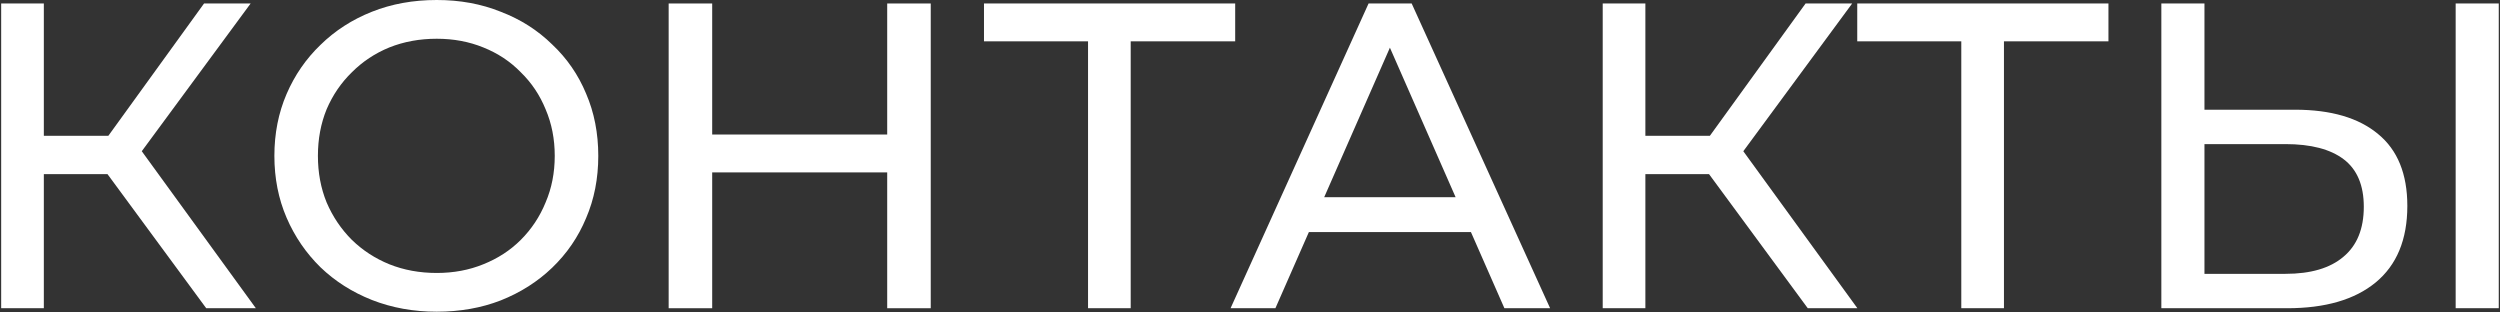
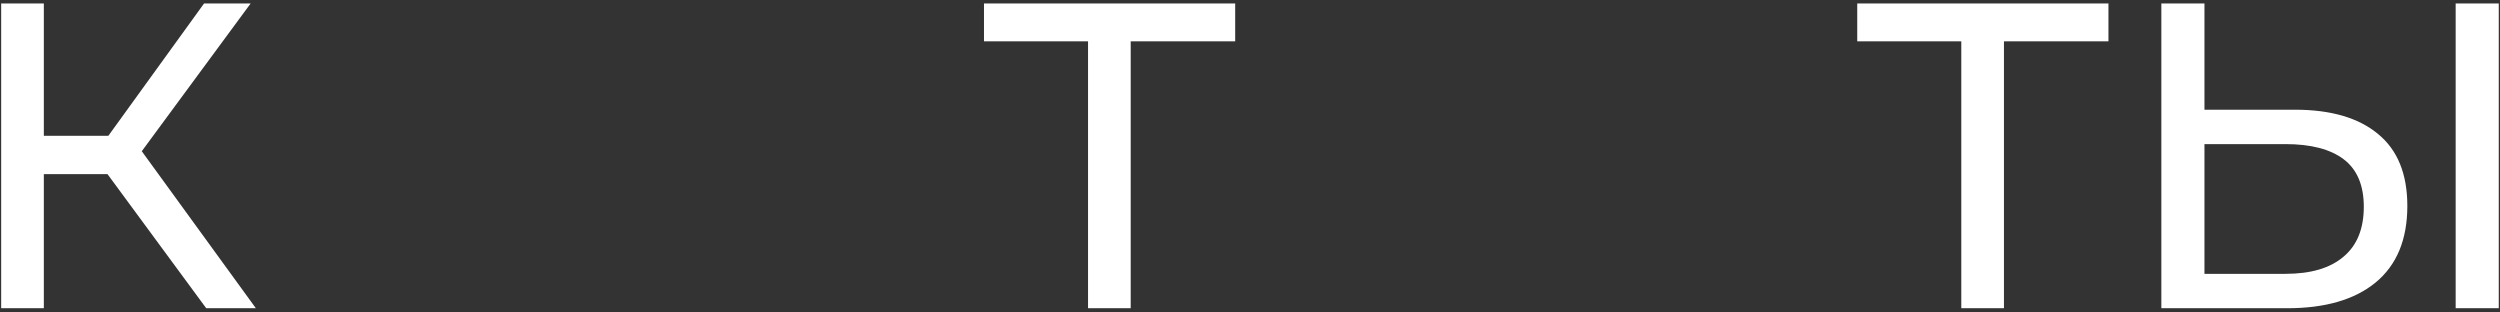
<svg xmlns="http://www.w3.org/2000/svg" width="1346" height="168" viewBox="0 0 1346 168" fill="none">
  <rect x="0" y="0" width="1346" height="168" fill="#333333" stroke="none" />
  <path d="M1163.67 165.951V1.875H1186.88V59.067H1235.63C1255.01 59.067 1269.93 63.443 1280.4 72.193C1290.87 80.788 1296.11 93.68 1296.11 110.868C1296.11 128.995 1290.4 142.746 1279 152.122C1267.75 161.341 1251.89 165.951 1231.41 165.951H1163.67ZM1186.88 147.434H1230.48C1244.07 147.434 1254.46 144.387 1261.65 138.293C1269 132.198 1272.67 123.213 1272.67 111.337C1272.67 99.774 1269.07 91.257 1261.89 85.788C1254.7 80.319 1244.23 77.584 1230.48 77.584H1186.88V147.434ZM1322.13 165.951V1.875H1345.33V165.951H1322.13Z" fill="white" />
  <path d="M1055.96 165.951V16.173L1061.82 22.267H999.941V1.875H1135.19V22.267H1073.31L1078.93 16.173V165.951H1055.96Z" fill="white" />
-   <path d="M973.299 165.951L913.763 85.085L932.749 73.365L1000.02 165.951H973.299ZM862.899 165.951V1.875H885.87V165.951H862.899ZM878.838 93.758V73.131H932.046V93.758H878.838ZM934.858 86.491L913.294 83.21L972.127 1.875H997.207L934.858 86.491Z" fill="white" />
-   <path d="M662.537 165.951L736.84 1.875H760.045L834.582 165.951H809.971L743.637 15.001H753.013L686.679 165.951H662.537ZM694.18 124.932L700.508 106.181H792.86L799.657 124.932H694.18Z" fill="white" />
  <path d="M585.8 165.951V16.173L591.66 22.267H529.78V1.875H665.025V22.267H603.145L608.771 16.173V165.951H585.8Z" fill="white" />
-   <path d="M477.671 165.951V1.875H501.11V165.951H477.671ZM360.005 165.951V1.875H383.444V165.951H360.005ZM381.1 92.82V72.428H479.78V92.82H381.1Z" fill="white" />
-   <path d="M235.154 167.826C222.653 167.826 211.011 165.717 200.229 161.498C189.603 157.278 180.384 151.419 172.57 143.918C164.757 136.261 158.663 127.354 154.288 117.197C149.912 107.04 147.725 95.945 147.725 83.913C147.725 71.881 149.912 60.786 154.288 50.629C158.663 40.472 164.757 31.643 172.57 24.143C180.384 16.486 189.603 10.548 200.229 6.329C210.855 2.11 222.496 -3.05176e-05 235.154 -3.05176e-05C247.655 -3.05176e-05 259.14 2.11 269.61 6.329C280.235 10.391 289.455 16.251 297.268 23.908C305.237 31.409 311.332 40.238 315.551 50.395C319.926 60.552 322.114 71.725 322.114 83.913C322.114 96.102 319.926 107.274 315.551 117.431C311.332 127.589 305.237 136.495 297.268 144.152C289.455 151.653 280.235 157.513 269.61 161.732C259.14 165.795 247.655 167.826 235.154 167.826ZM235.154 146.965C244.217 146.965 252.577 145.402 260.234 142.277C268.047 139.152 274.766 134.777 280.392 129.151C286.173 123.369 290.627 116.65 293.752 108.993C297.034 101.336 298.674 92.976 298.674 83.913C298.674 74.85 297.034 66.49 293.752 58.833C290.627 51.176 286.173 44.535 280.392 38.909C274.766 33.128 268.047 28.674 260.234 25.549C252.577 22.424 244.217 20.861 235.154 20.861C225.934 20.861 217.418 22.424 209.605 25.549C201.948 28.674 195.228 33.128 189.447 38.909C183.665 44.535 179.133 51.176 175.852 58.833C172.727 66.49 171.164 74.85 171.164 83.913C171.164 92.976 172.727 101.336 175.852 108.993C179.133 116.65 183.665 123.369 189.447 129.151C195.228 134.777 201.948 139.152 209.605 142.277C217.418 145.402 225.934 146.965 235.154 146.965Z" fill="white" />
  <path d="M111.031 165.951L51.495 85.085L70.481 73.365L137.752 165.951H111.031ZM0.631 165.951V1.875H23.602V165.951H0.631ZM16.57 93.758V73.131H69.778V93.758H16.57ZM72.59 86.491L51.026 83.21L109.859 1.875H134.939L72.59 86.491Z" fill="white" />
</svg>